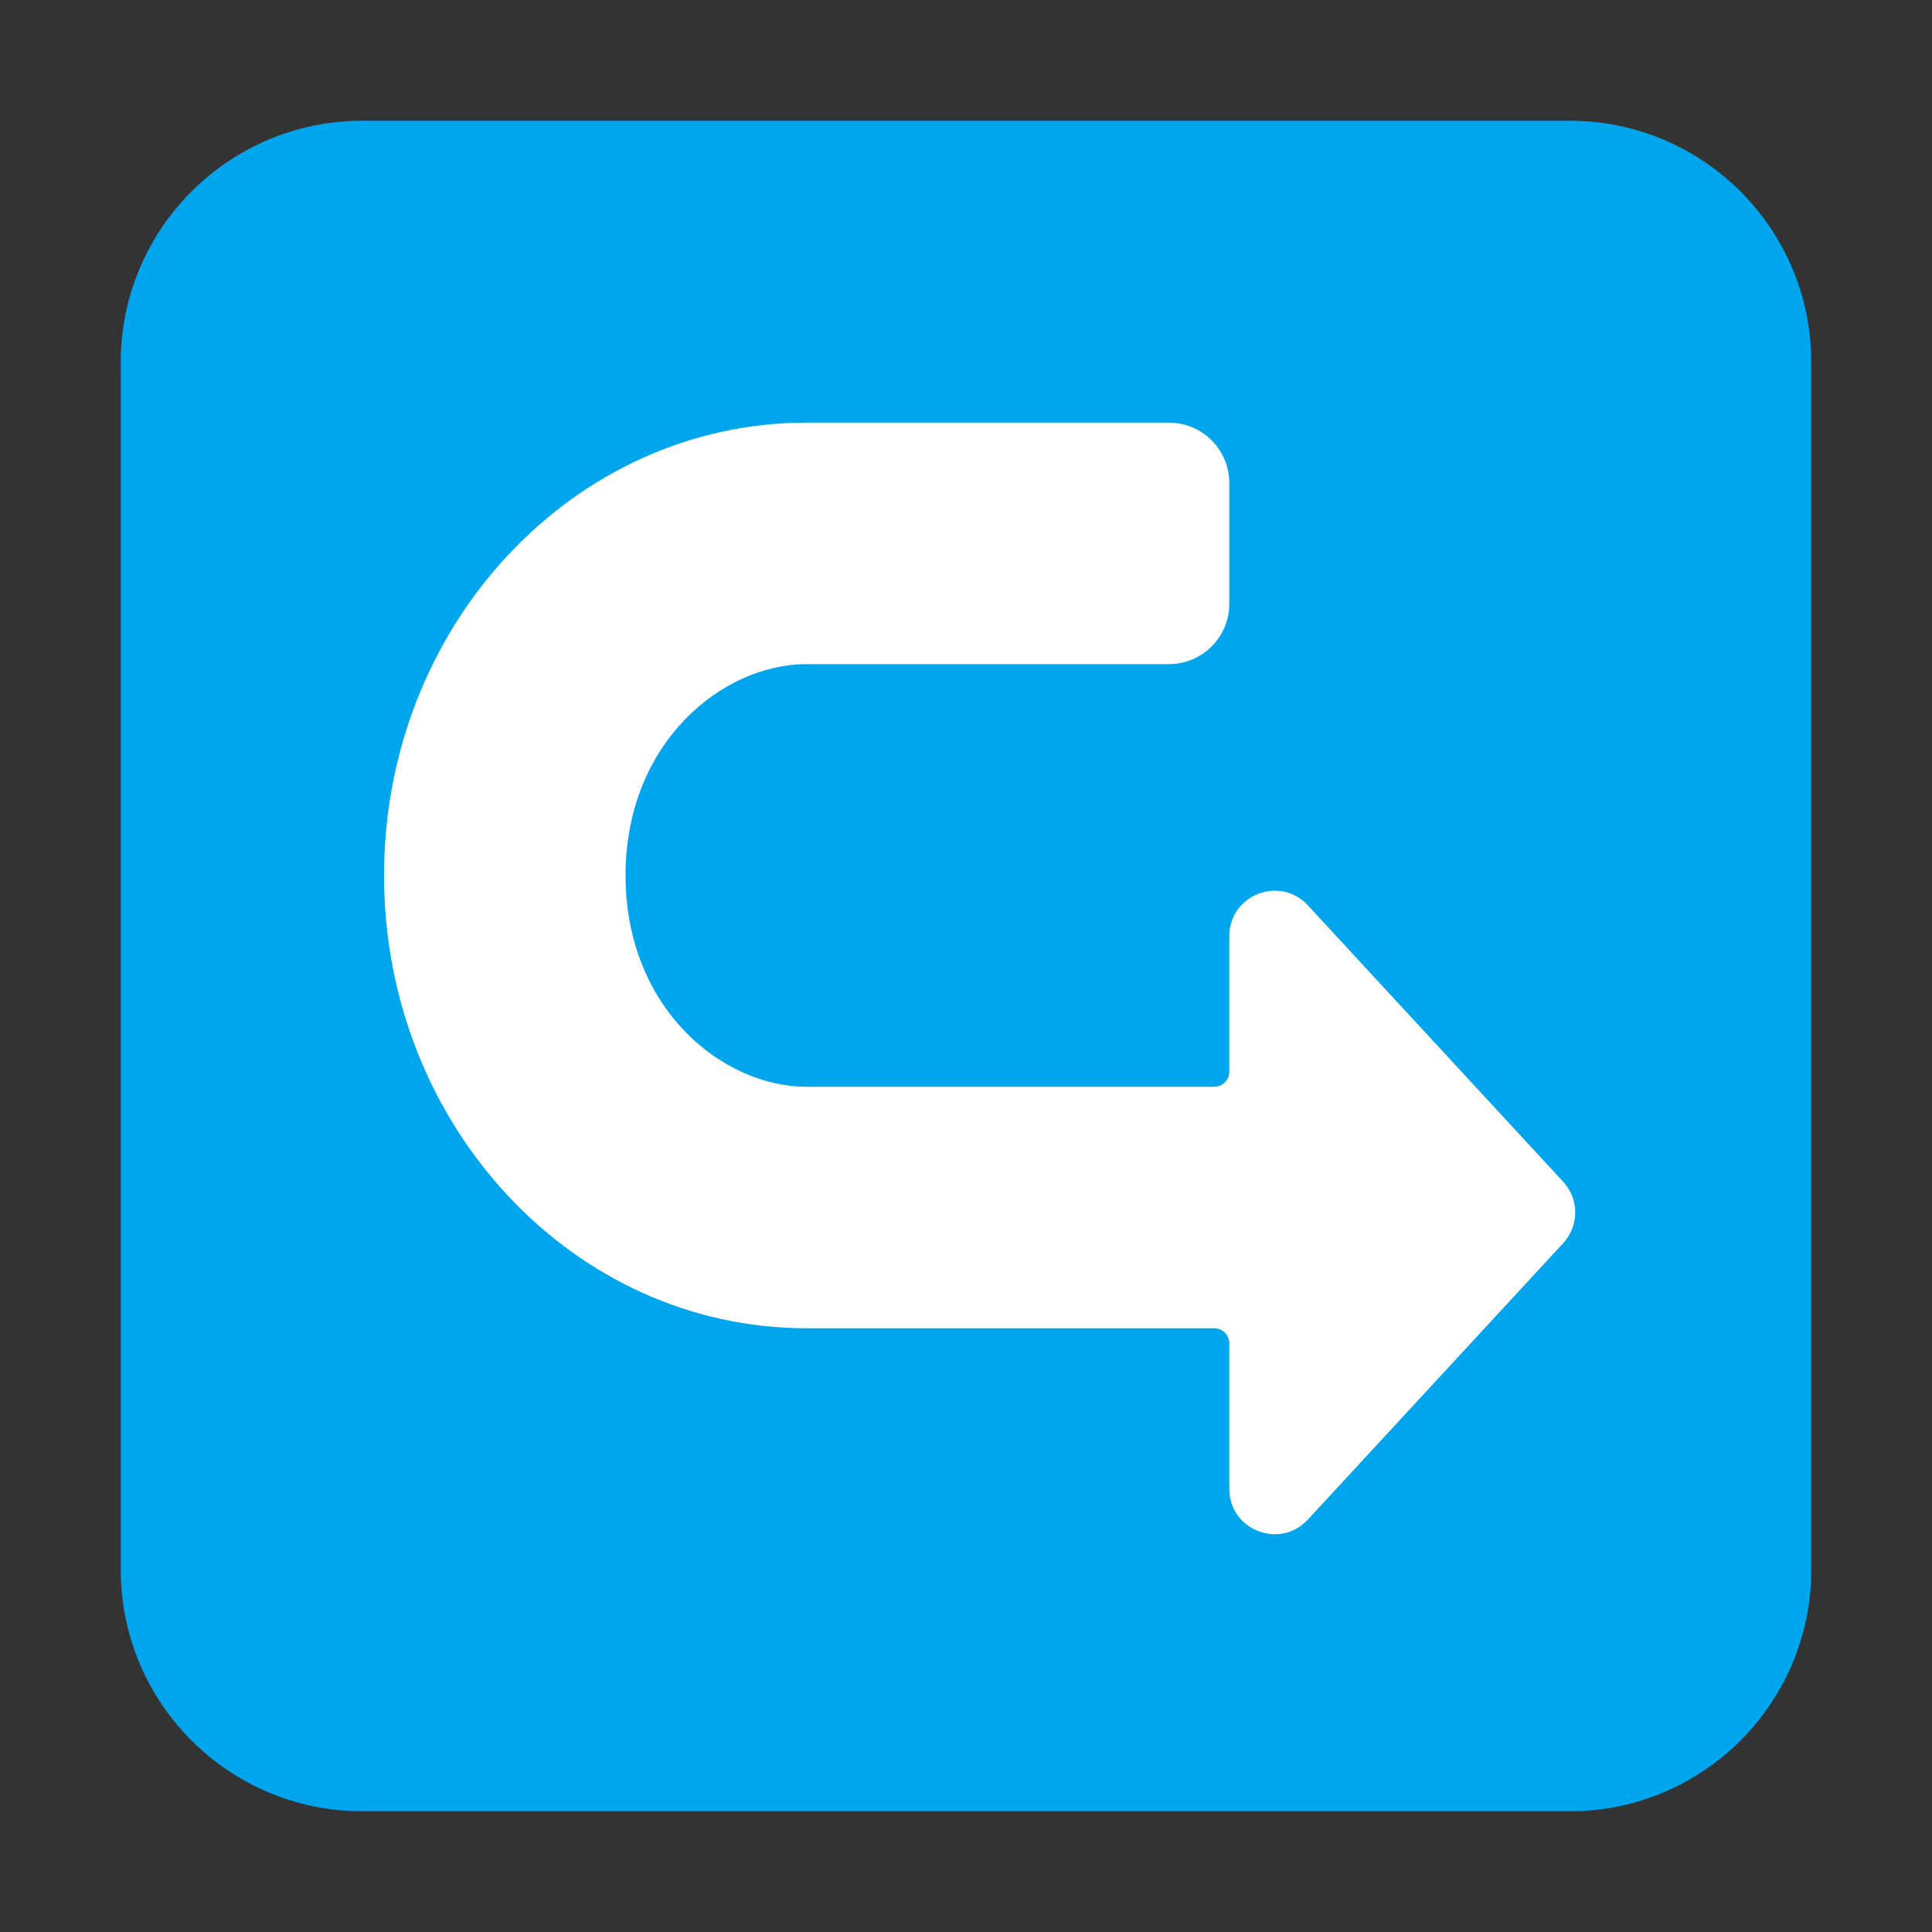
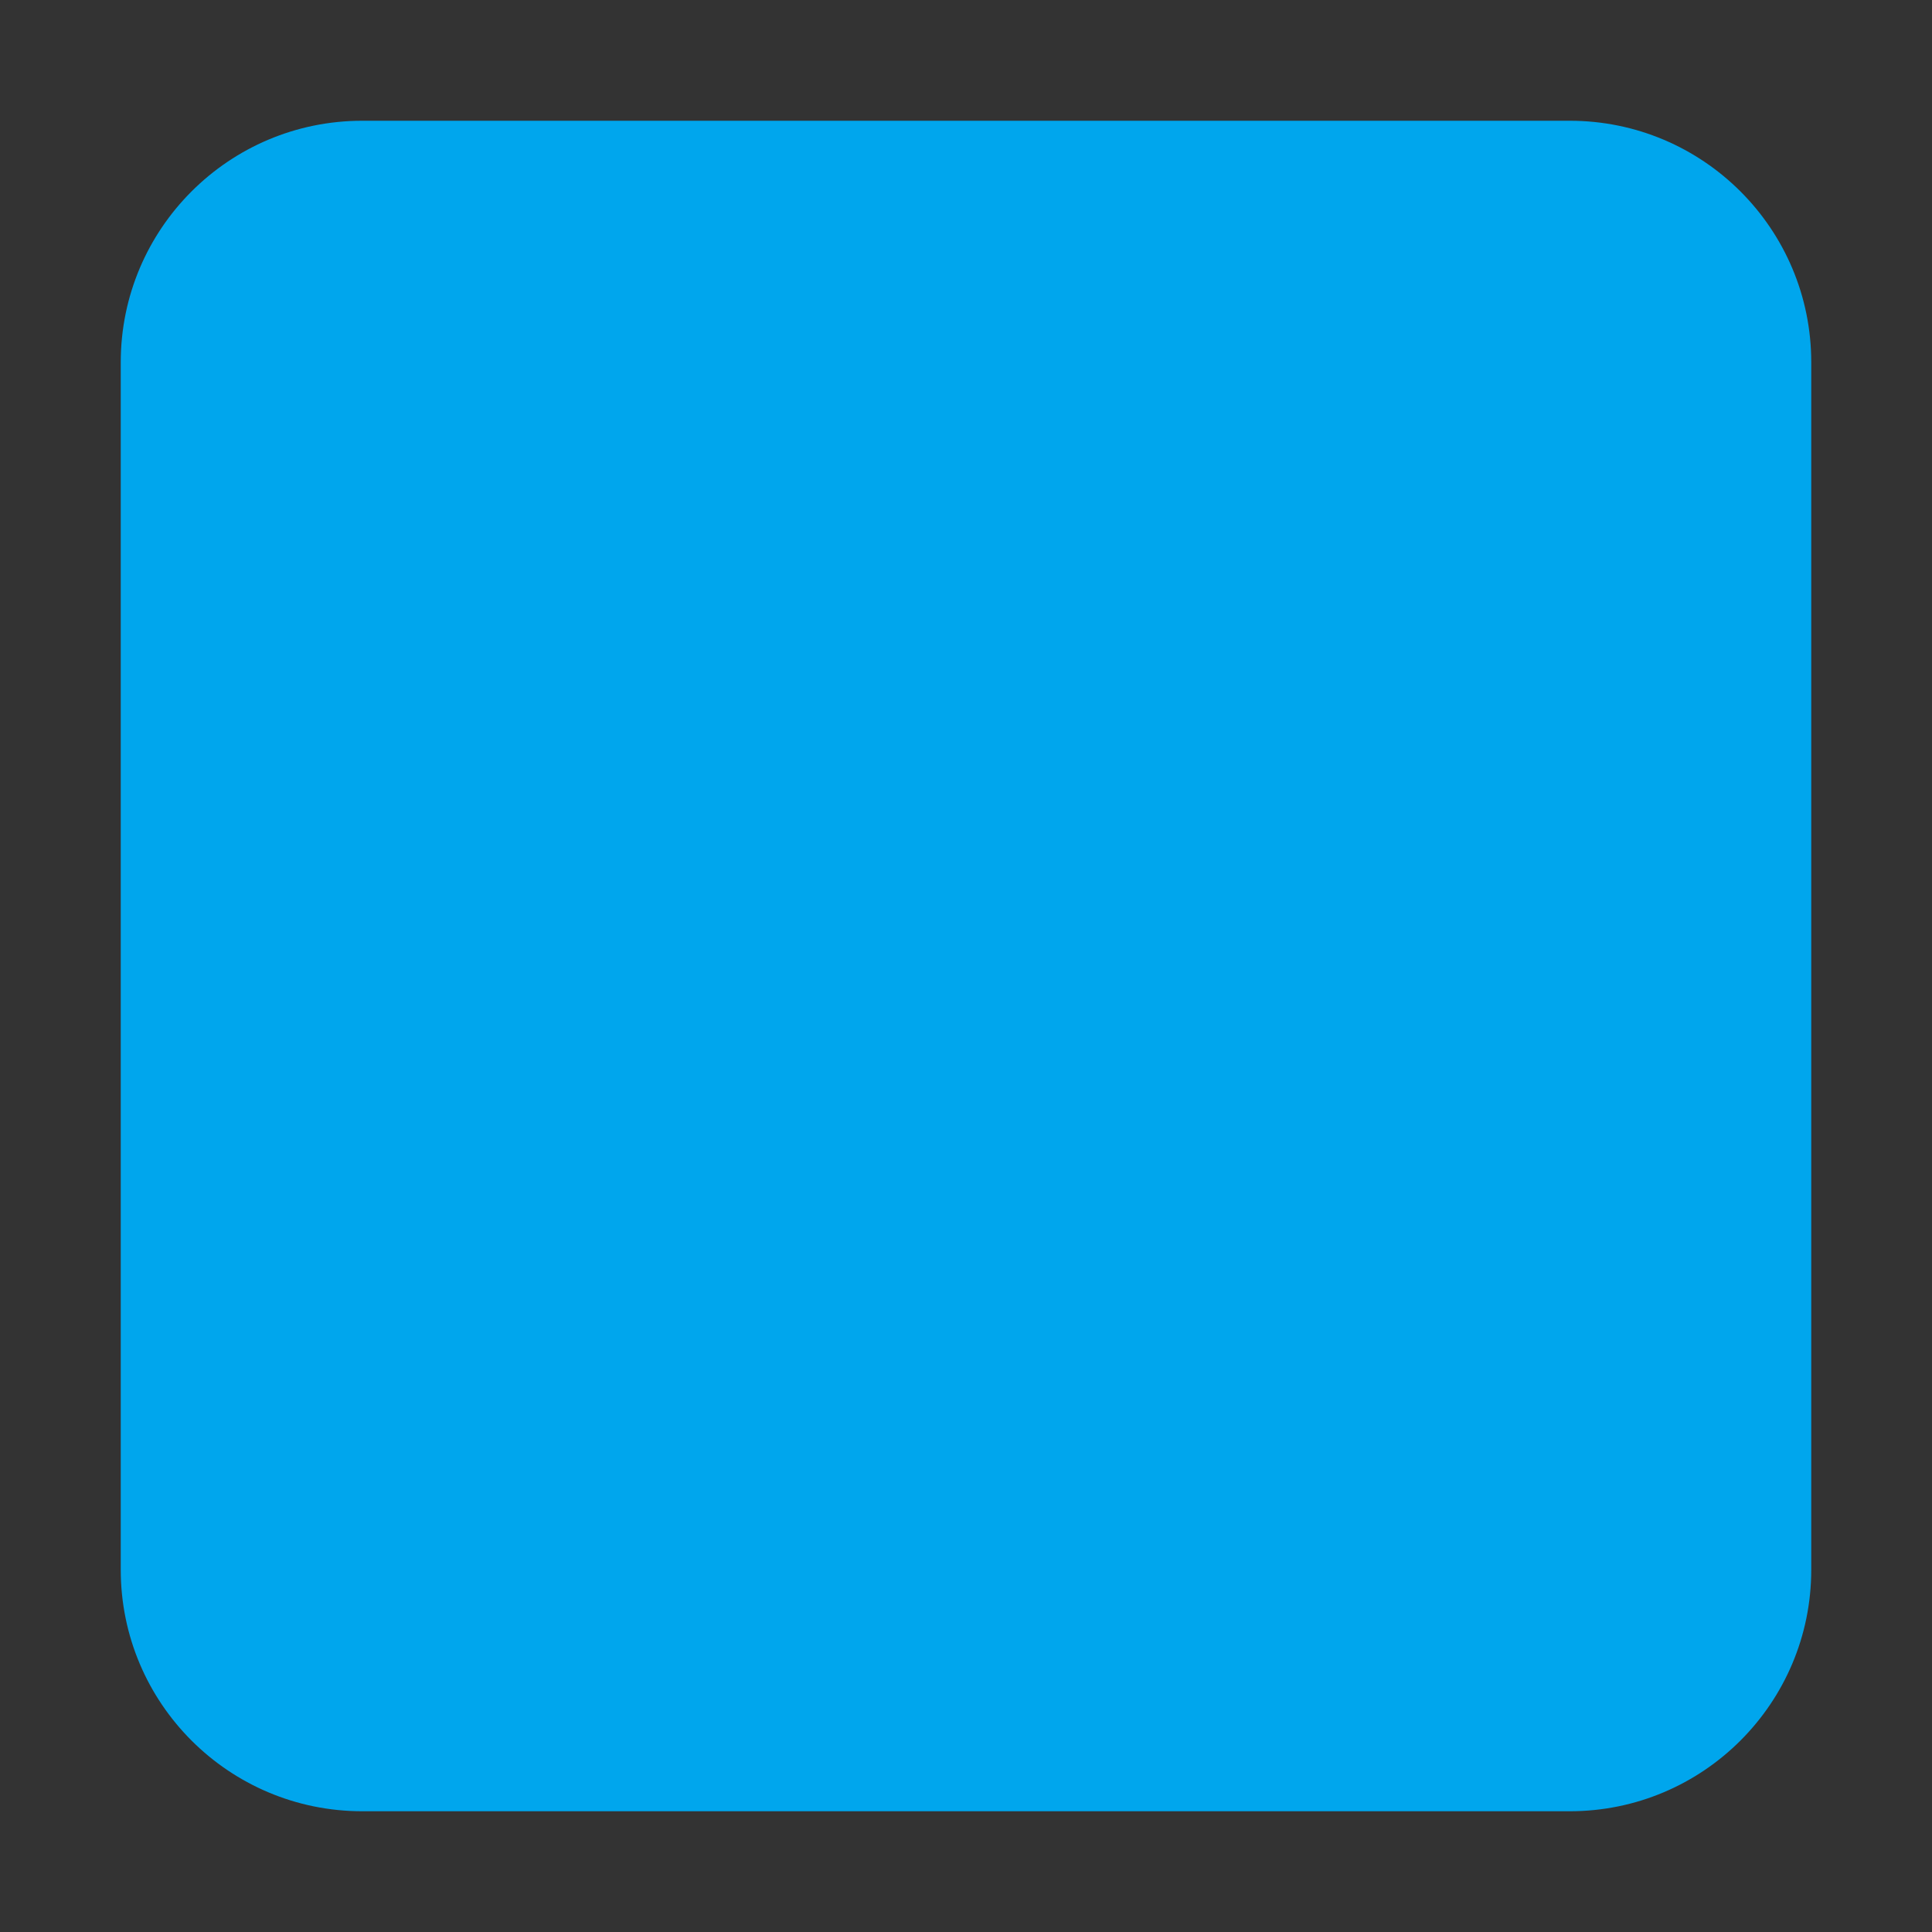
<svg xmlns="http://www.w3.org/2000/svg" width="320" height="320" viewBox="0 0 32 32" fill="none">
  <rect x="0" y="0" width="32" height="32" fill="#333333" stroke="none" />
  <path d="M2 6C2 3.791 3.791 2 6 2H26C28.209 2 30 3.791 30 6V26C30 28.209 28.209 30 26 30H6C3.791 30 2 28.209 2 26V6Z" fill="#00A6ED" />
-   <path d="M13.358 7C9.493 7.002 6.361 10.359 6.361 14.5C6.361 18.642 9.495 22 13.361 22H20.111C20.249 22 20.361 22.112 20.361 22.25V24.66C20.361 25.343 21.199 25.67 21.662 25.169L25.891 20.591C26.157 20.304 26.157 19.86 25.891 19.573L21.662 14.995C21.199 14.494 20.361 14.822 20.361 15.504V17.75C20.361 17.888 20.249 18 20.111 18H13.361C11.96 18 10.361 16.697 10.361 14.5C10.361 12.303 11.96 11 13.361 11H19.361C19.913 11 20.361 10.552 20.361 10V8C20.361 7.448 19.913 7 19.361 7H13.361L13.358 7Z" fill="white" />
</svg>